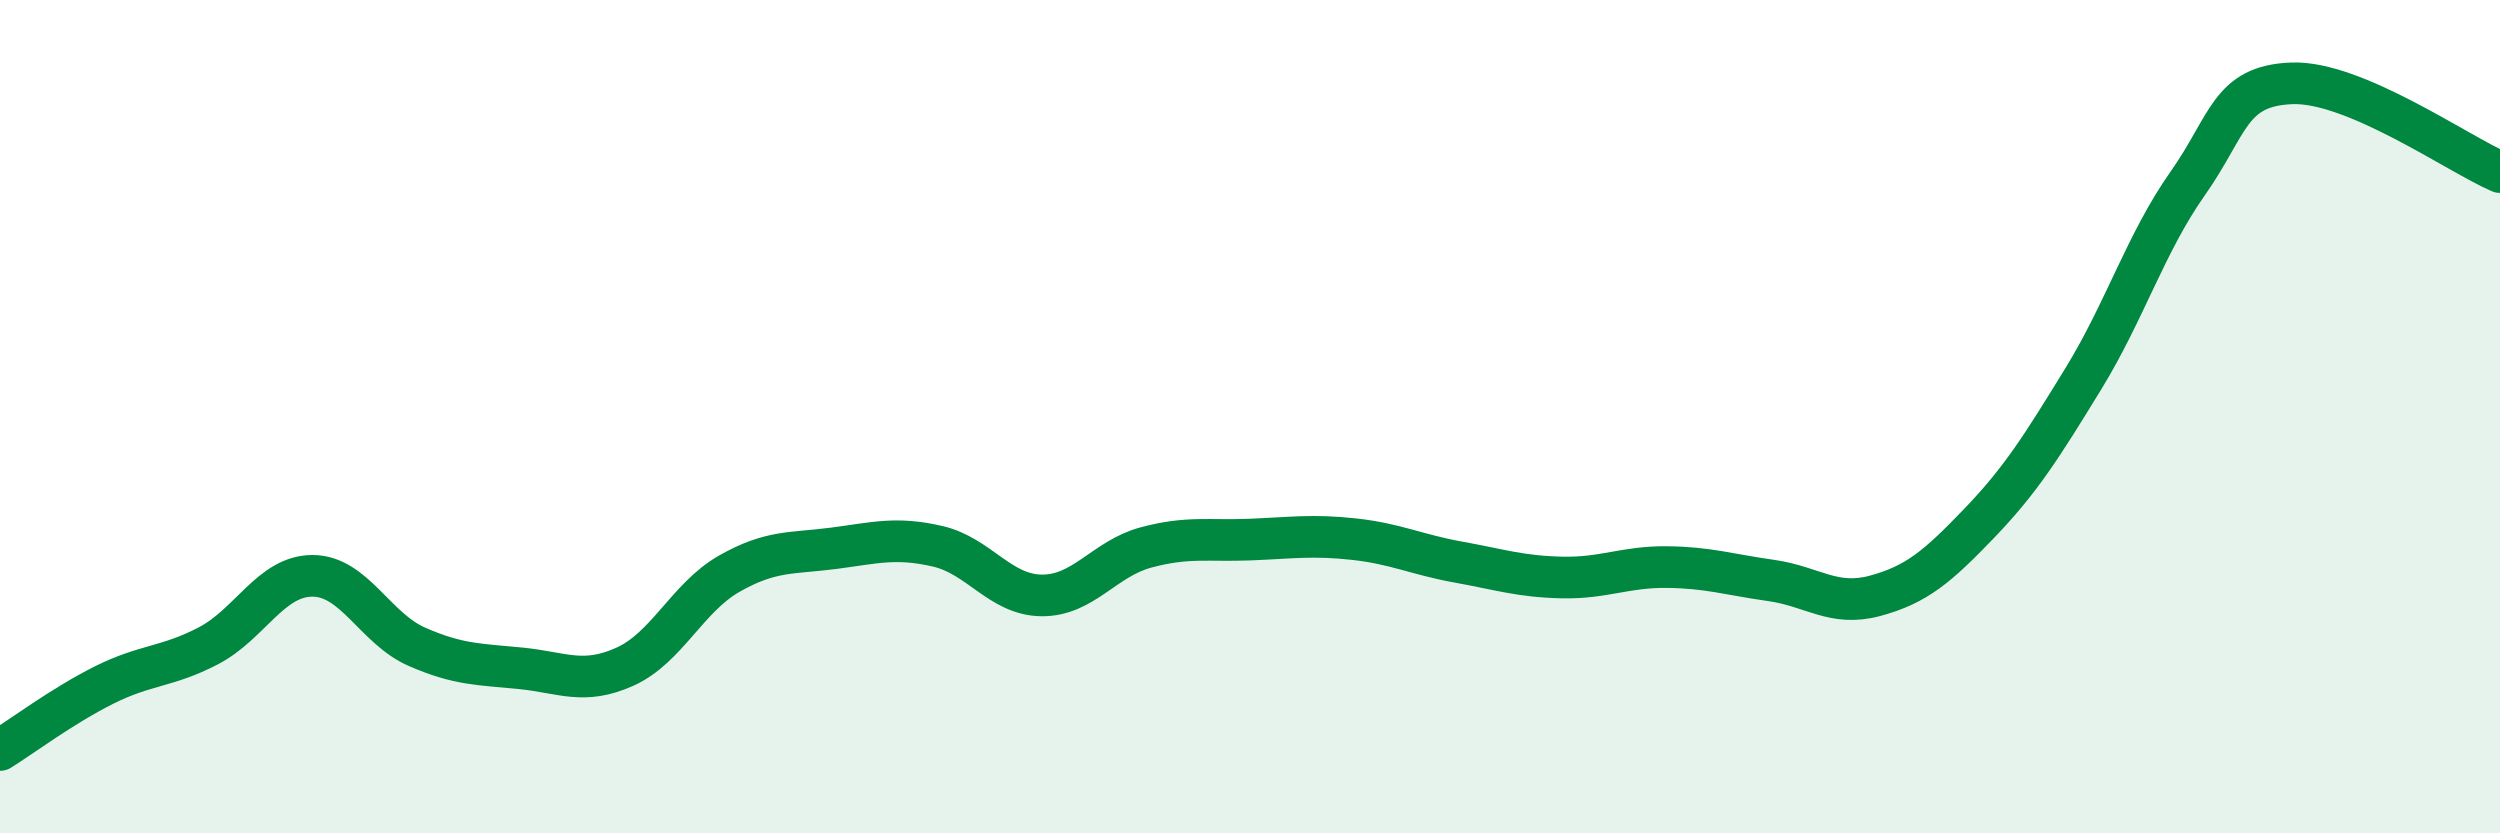
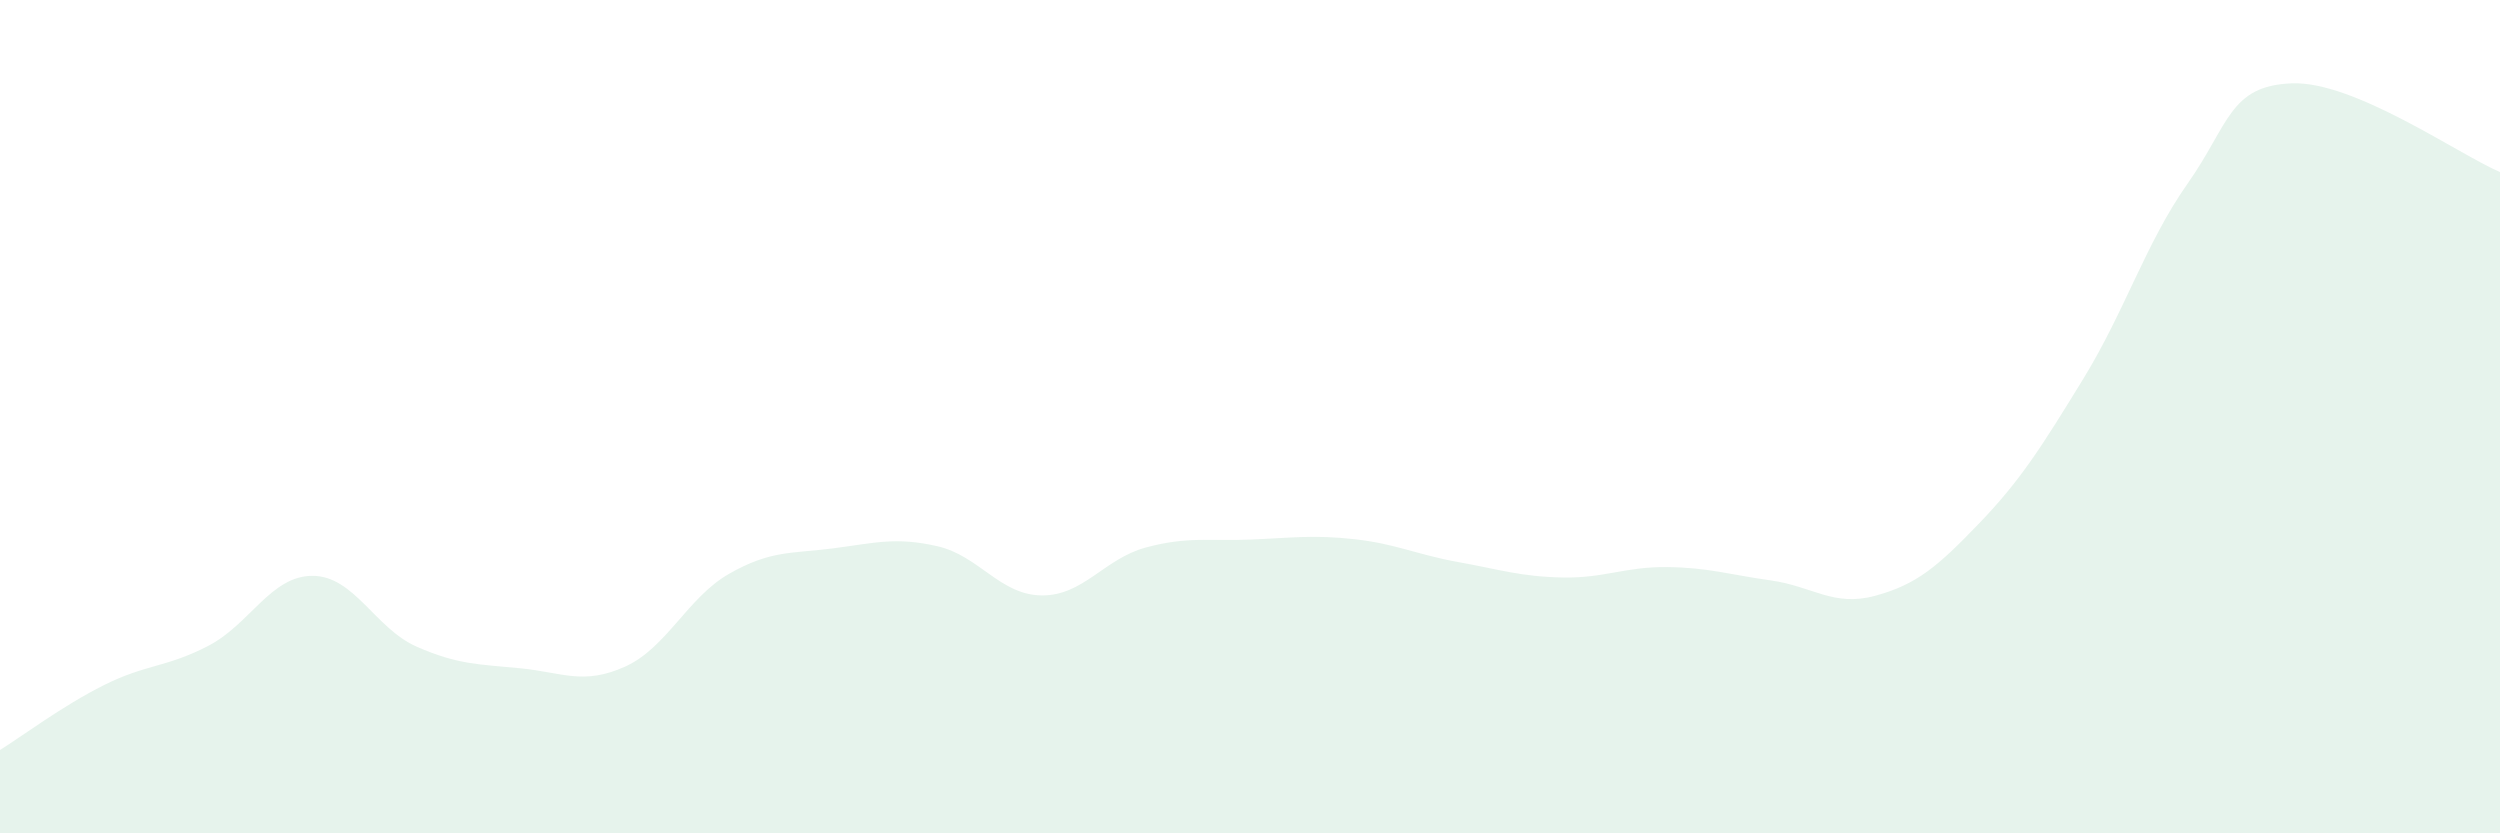
<svg xmlns="http://www.w3.org/2000/svg" width="60" height="20" viewBox="0 0 60 20">
  <path d="M 0,18 C 0.5,17.69 1.5,16.94 2.5,16.44 C 3.5,15.94 4,16.02 5,15.5 C 6,14.98 6.5,13.82 7.5,13.82 C 8.5,13.82 9,15.08 10,15.52 C 11,15.96 11.5,15.94 12.5,16.04 C 13.5,16.14 14,16.45 15,16 C 16,15.55 16.5,14.34 17.5,13.77 C 18.5,13.2 19,13.29 20,13.16 C 21,13.03 21.5,12.88 22.5,13.11 C 23.5,13.34 24,14.28 25,14.29 C 26,14.3 26.5,13.41 27.5,13.14 C 28.5,12.87 29,12.99 30,12.95 C 31,12.91 31.5,12.83 32.5,12.94 C 33.5,13.05 34,13.31 35,13.49 C 36,13.67 36.5,13.84 37.5,13.86 C 38.5,13.88 39,13.6 40,13.61 C 41,13.62 41.5,13.79 42.5,13.93 C 43.5,14.07 44,14.57 45,14.3 C 46,14.03 46.5,13.6 47.5,12.56 C 48.5,11.52 49,10.72 50,9.09 C 51,7.46 51.5,5.83 52.5,4.41 C 53.5,2.99 53.5,2.06 55,2 C 56.5,1.94 59,3.7 60,4.13L60 20L0 20Z" fill="#008740" opacity="0.1" stroke-linecap="round" stroke-linejoin="round" />
-   <path d="M 0,18 C 0.5,17.69 1.5,16.94 2.5,16.44 C 3.5,15.94 4,16.02 5,15.5 C 6,14.98 6.5,13.82 7.5,13.82 C 8.5,13.82 9,15.08 10,15.52 C 11,15.96 11.5,15.94 12.5,16.04 C 13.5,16.14 14,16.45 15,16 C 16,15.55 16.5,14.34 17.5,13.77 C 18.5,13.2 19,13.29 20,13.16 C 21,13.03 21.5,12.88 22.5,13.11 C 23.5,13.34 24,14.28 25,14.29 C 26,14.3 26.5,13.41 27.5,13.14 C 28.5,12.87 29,12.99 30,12.95 C 31,12.91 31.5,12.83 32.5,12.94 C 33.5,13.05 34,13.31 35,13.49 C 36,13.67 36.5,13.84 37.5,13.86 C 38.5,13.88 39,13.6 40,13.61 C 41,13.62 41.5,13.79 42.5,13.93 C 43.5,14.07 44,14.57 45,14.3 C 46,14.03 46.5,13.6 47.5,12.56 C 48.5,11.52 49,10.72 50,9.09 C 51,7.46 51.5,5.83 52.5,4.41 C 53.5,2.99 53.5,2.06 55,2 C 56.5,1.94 59,3.7 60,4.13" stroke="#008740" stroke-width="1" fill="none" stroke-linecap="round" stroke-linejoin="round" />
</svg>